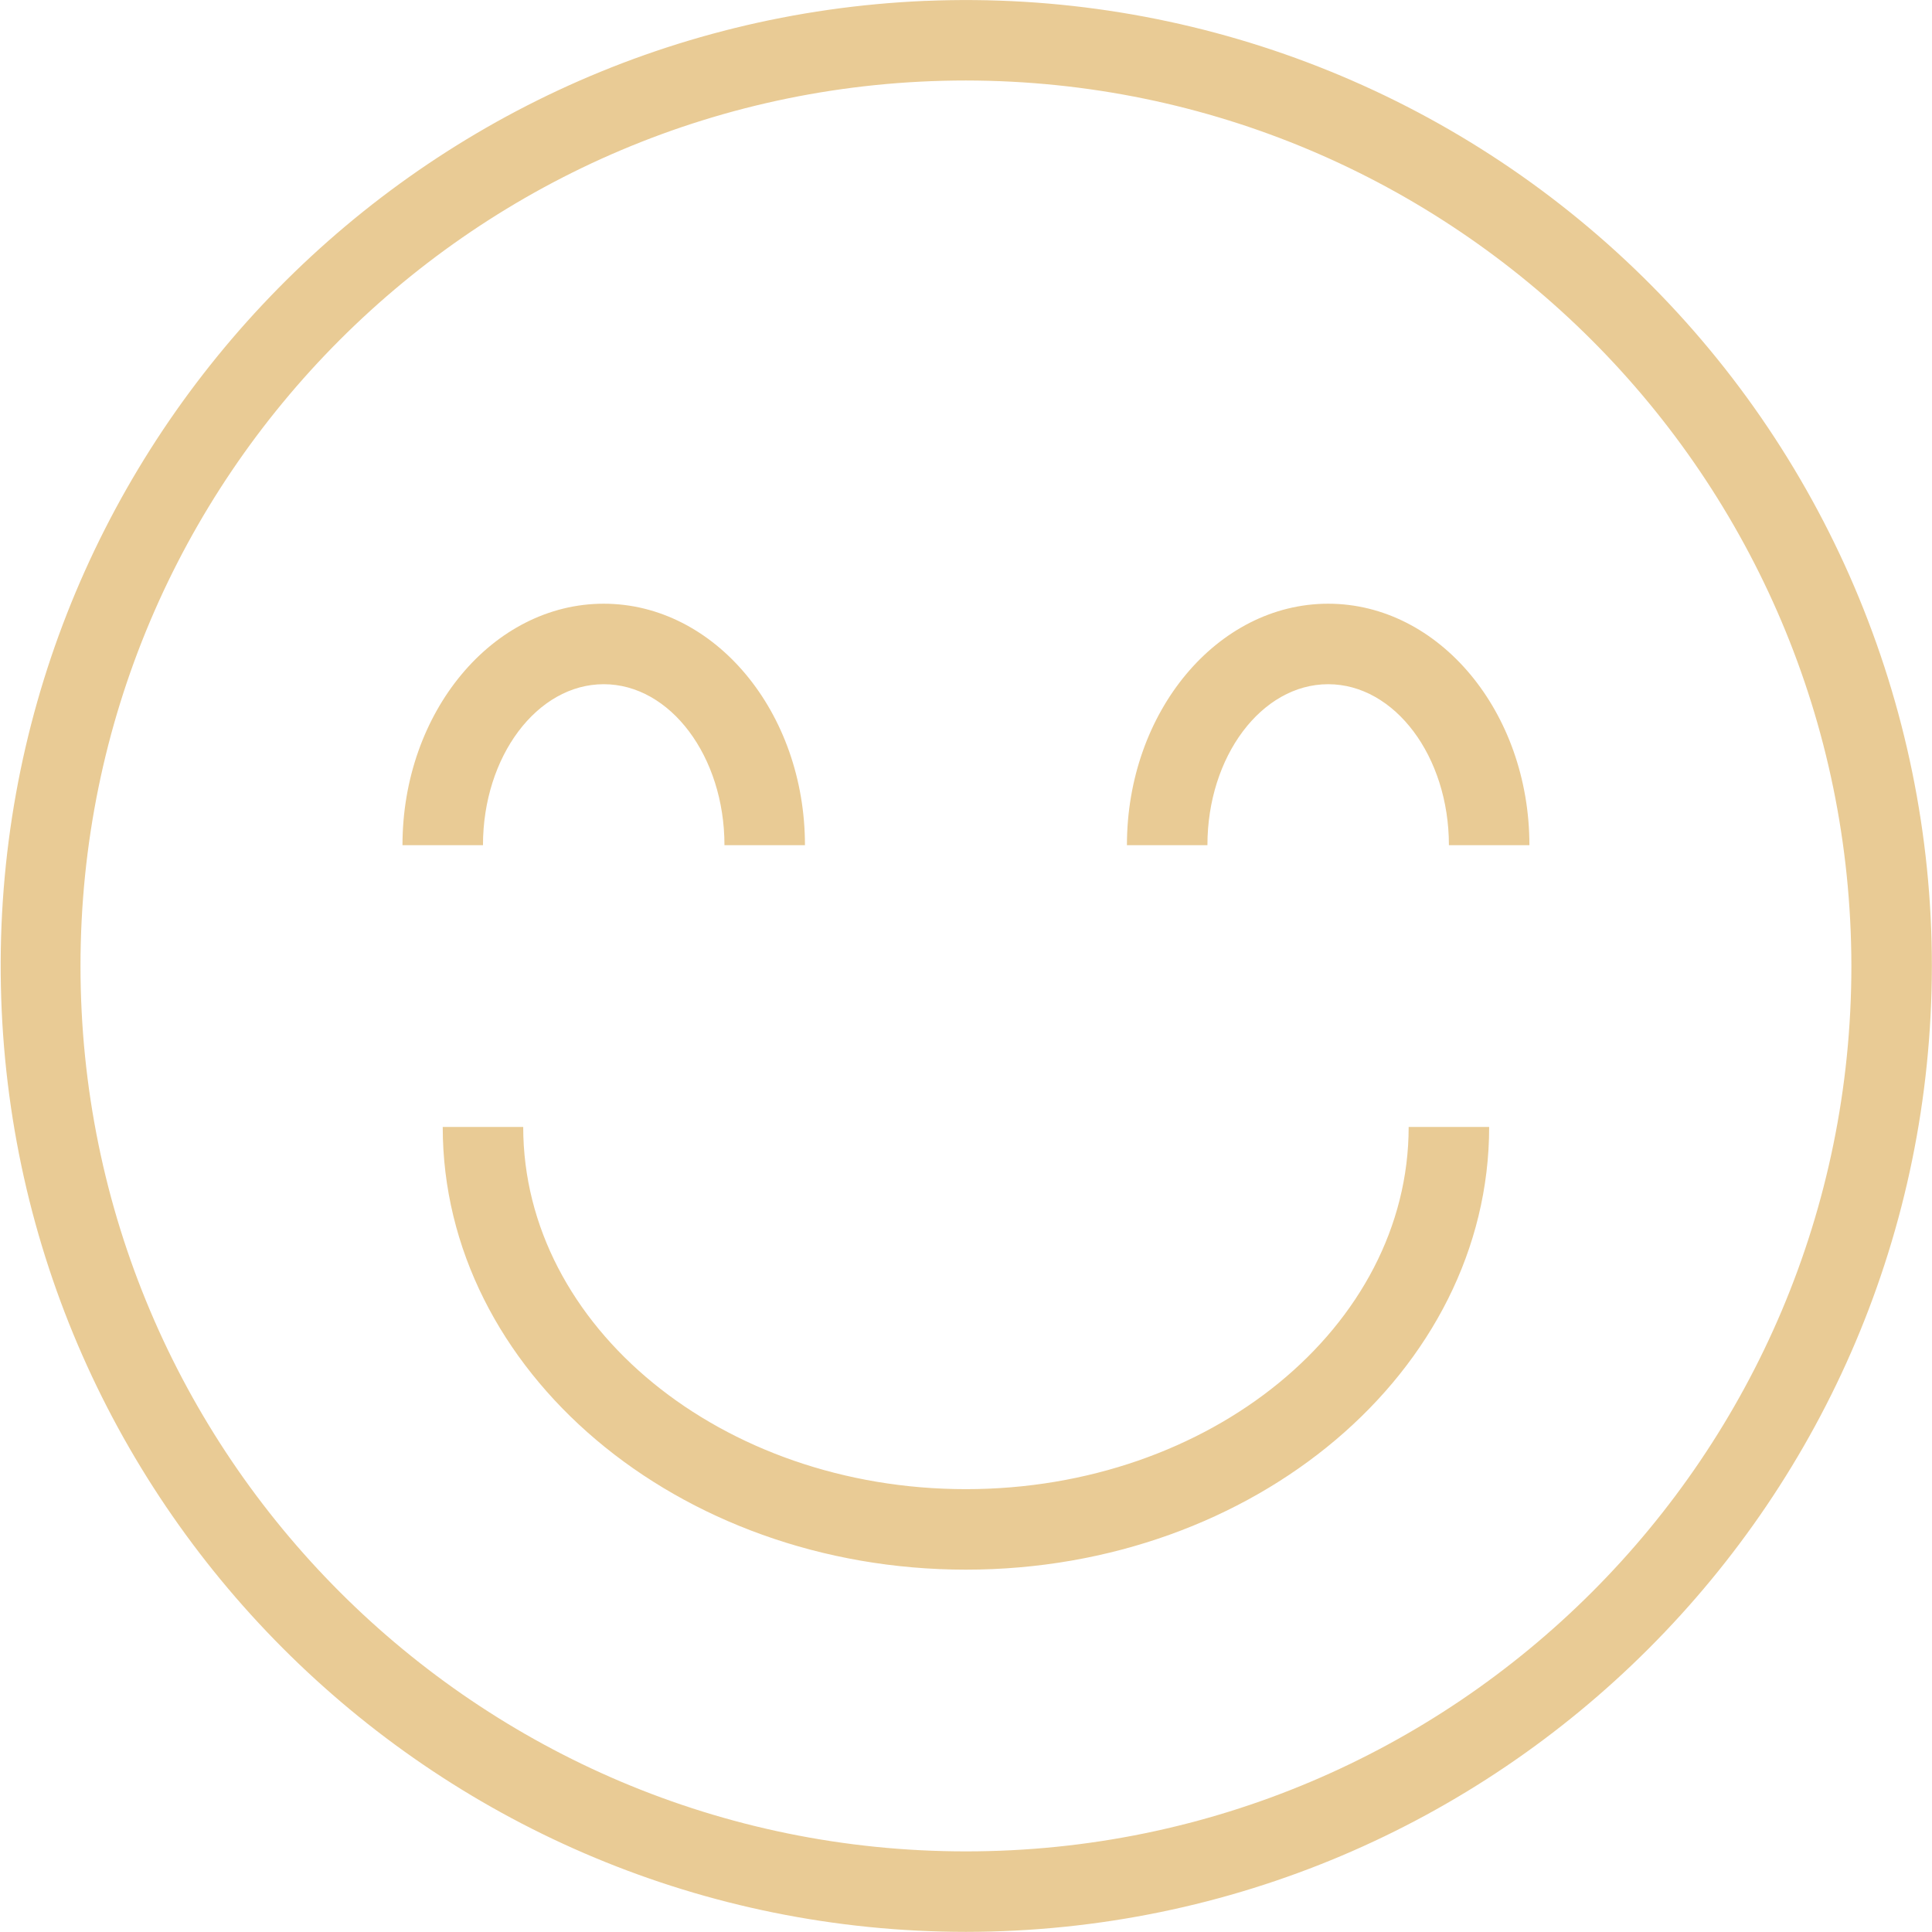
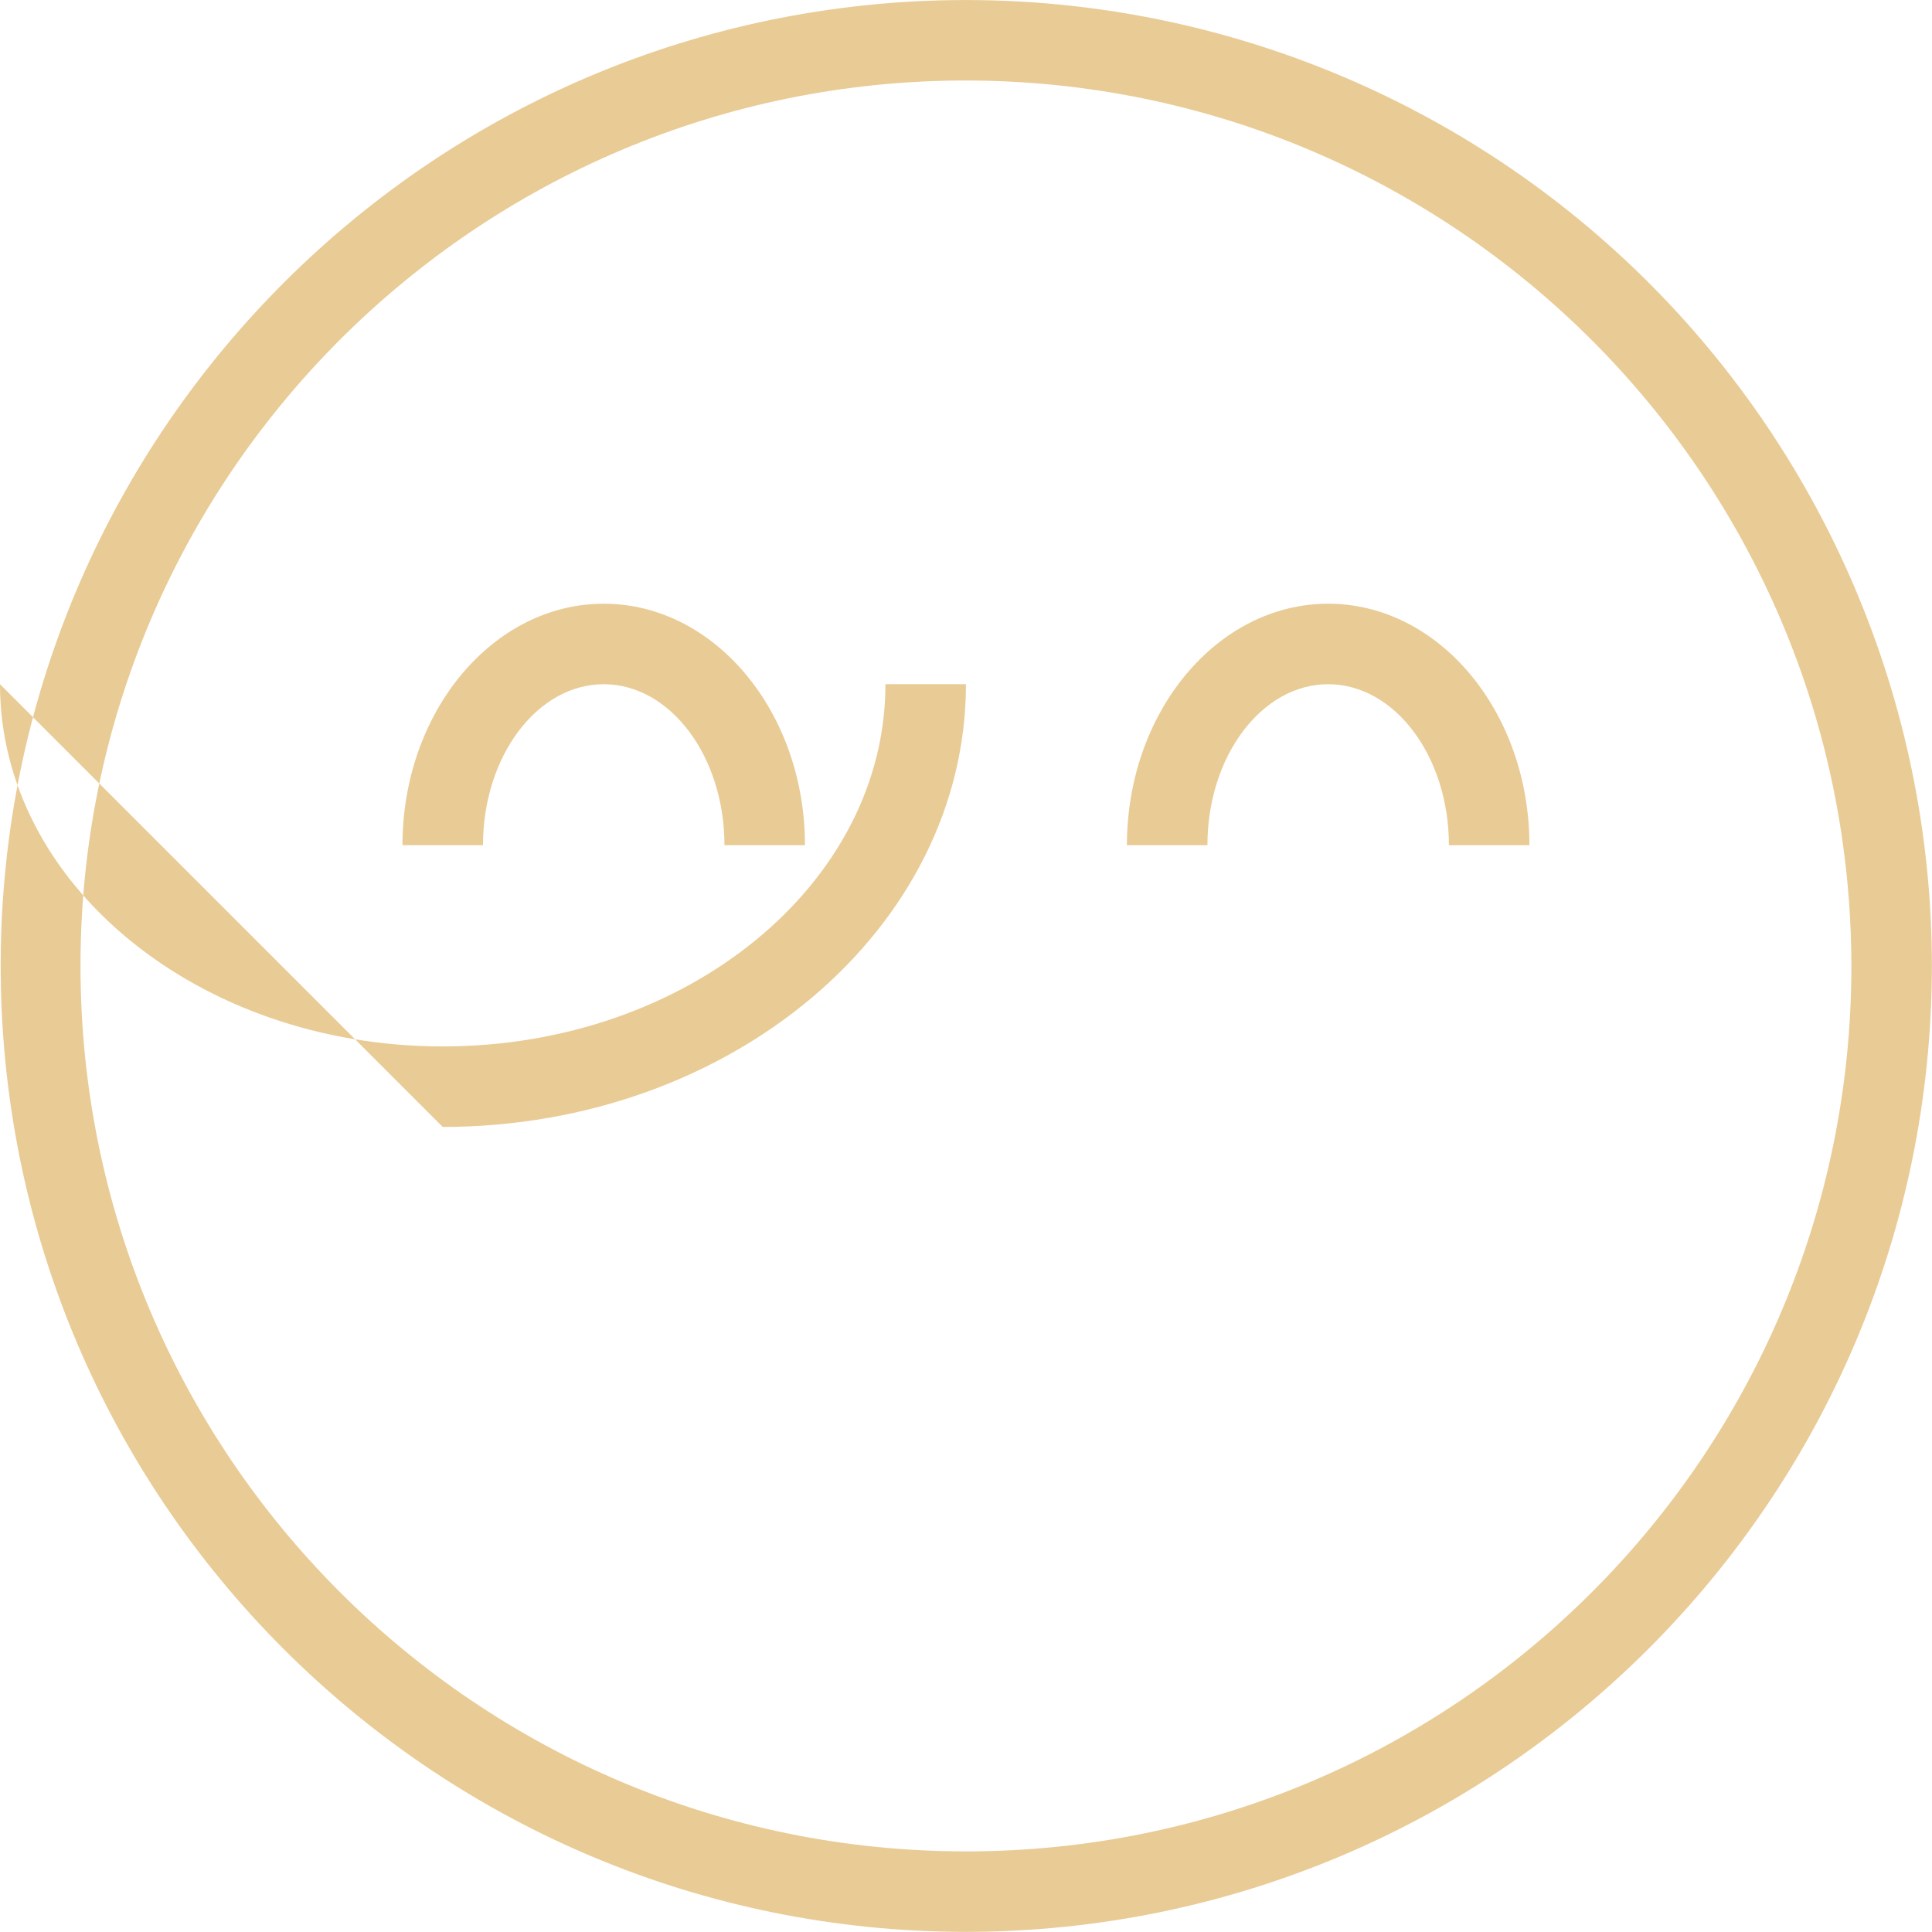
<svg xmlns="http://www.w3.org/2000/svg" viewBox="0,0,256,256" width="100px" height="100px">
  <g fill="#e9cb95" fill-rule="nonzero" stroke="none" stroke-width="1" stroke-linecap="butt" stroke-linejoin="miter" stroke-miterlimit="10" stroke-dasharray="" stroke-dashoffset="0" font-family="none" font-weight="none" font-size="none" text-anchor="none" style="mix-blend-mode: normal">
    <g transform="scale(5.333,5.333)">
-       <path d="M23.002,0.021c-13.042,0.552 -23.251,11.427 -22.98,24.478c0.271,13.051 10.924,23.492 23.978,23.501c13.248,-0.015 23.985,-10.752 24,-24c-0,-6.538 -2.668,-12.793 -7.386,-17.319c-4.718,-4.526 -11.079,-6.931 -17.612,-6.659zM24,2c12.145,0.014 21.986,9.855 22,22c0,12.15 -9.85,22 -22,22c-12.15,0 -22,-9.85 -22,-22c0,-12.15 9.85,-22 22,-22zM15,15c-2.757,0 -5,2.691 -5,6h2c0,-2.206 1.346,-4 3,-4c1.654,0 3,1.794 3,4h2c0,-3.309 -2.243,-6 -5,-6zM33,15c-2.757,0 -5,2.691 -5,6h2c0,-2.206 1.346,-4 3,-4c1.654,0 3,1.794 3,4h2c0,-3.309 -2.243,-6 -5,-6zM11,28c0,6.065 5.832,11 13,11c7.168,0 13,-4.935 13,-11h-2c0,4.962 -4.935,9 -11,9c-6.065,0 -11,-4.038 -11,-9z" />
+       <path d="M23.002,0.021c-13.042,0.552 -23.251,11.427 -22.98,24.478c0.271,13.051 10.924,23.492 23.978,23.501c13.248,-0.015 23.985,-10.752 24,-24c-0,-6.538 -2.668,-12.793 -7.386,-17.319c-4.718,-4.526 -11.079,-6.931 -17.612,-6.659zM24,2c12.145,0.014 21.986,9.855 22,22c0,12.15 -9.85,22 -22,22c-12.15,0 -22,-9.85 -22,-22c0,-12.15 9.85,-22 22,-22zM15,15c-2.757,0 -5,2.691 -5,6h2c0,-2.206 1.346,-4 3,-4c1.654,0 3,1.794 3,4h2c0,-3.309 -2.243,-6 -5,-6zM33,15c-2.757,0 -5,2.691 -5,6h2c0,-2.206 1.346,-4 3,-4c1.654,0 3,1.794 3,4h2c0,-3.309 -2.243,-6 -5,-6zM11,28c7.168,0 13,-4.935 13,-11h-2c0,4.962 -4.935,9 -11,9c-6.065,0 -11,-4.038 -11,-9z" />
    </g>
  </g>
</svg>